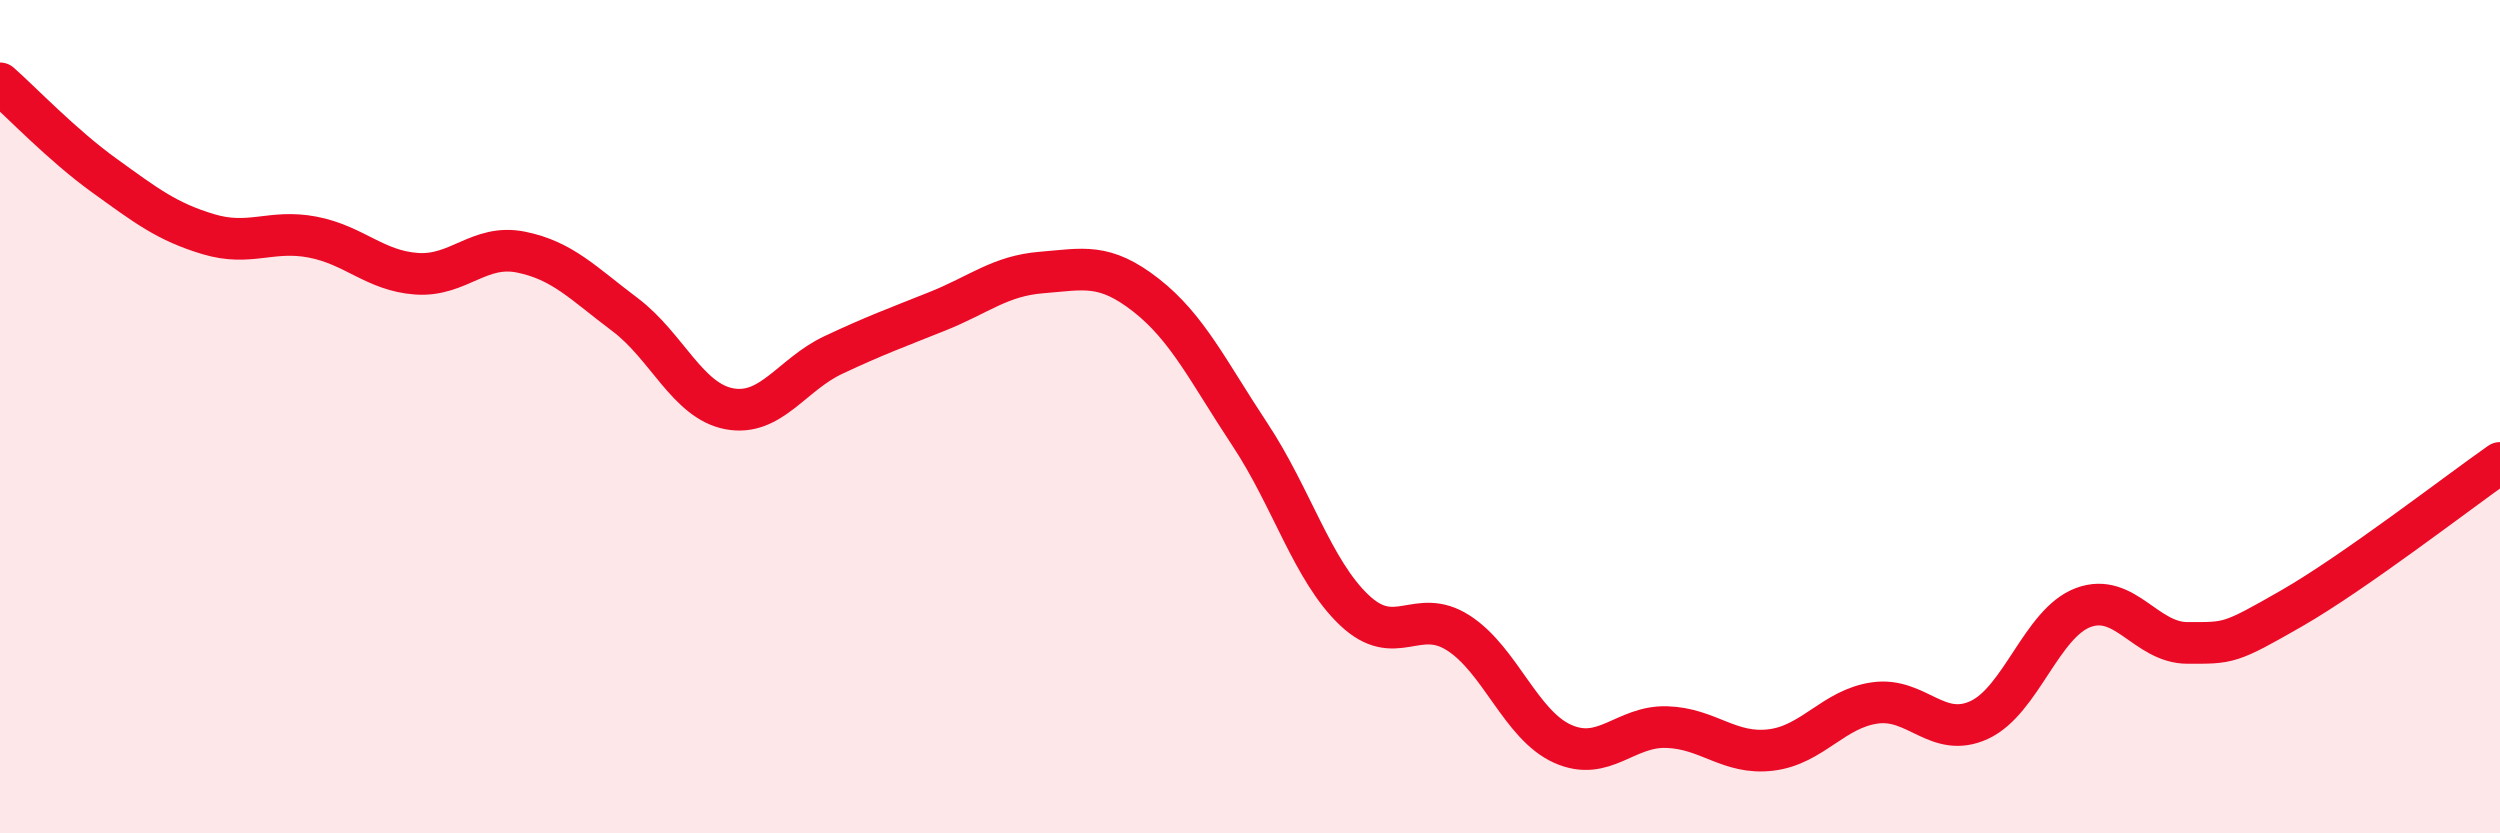
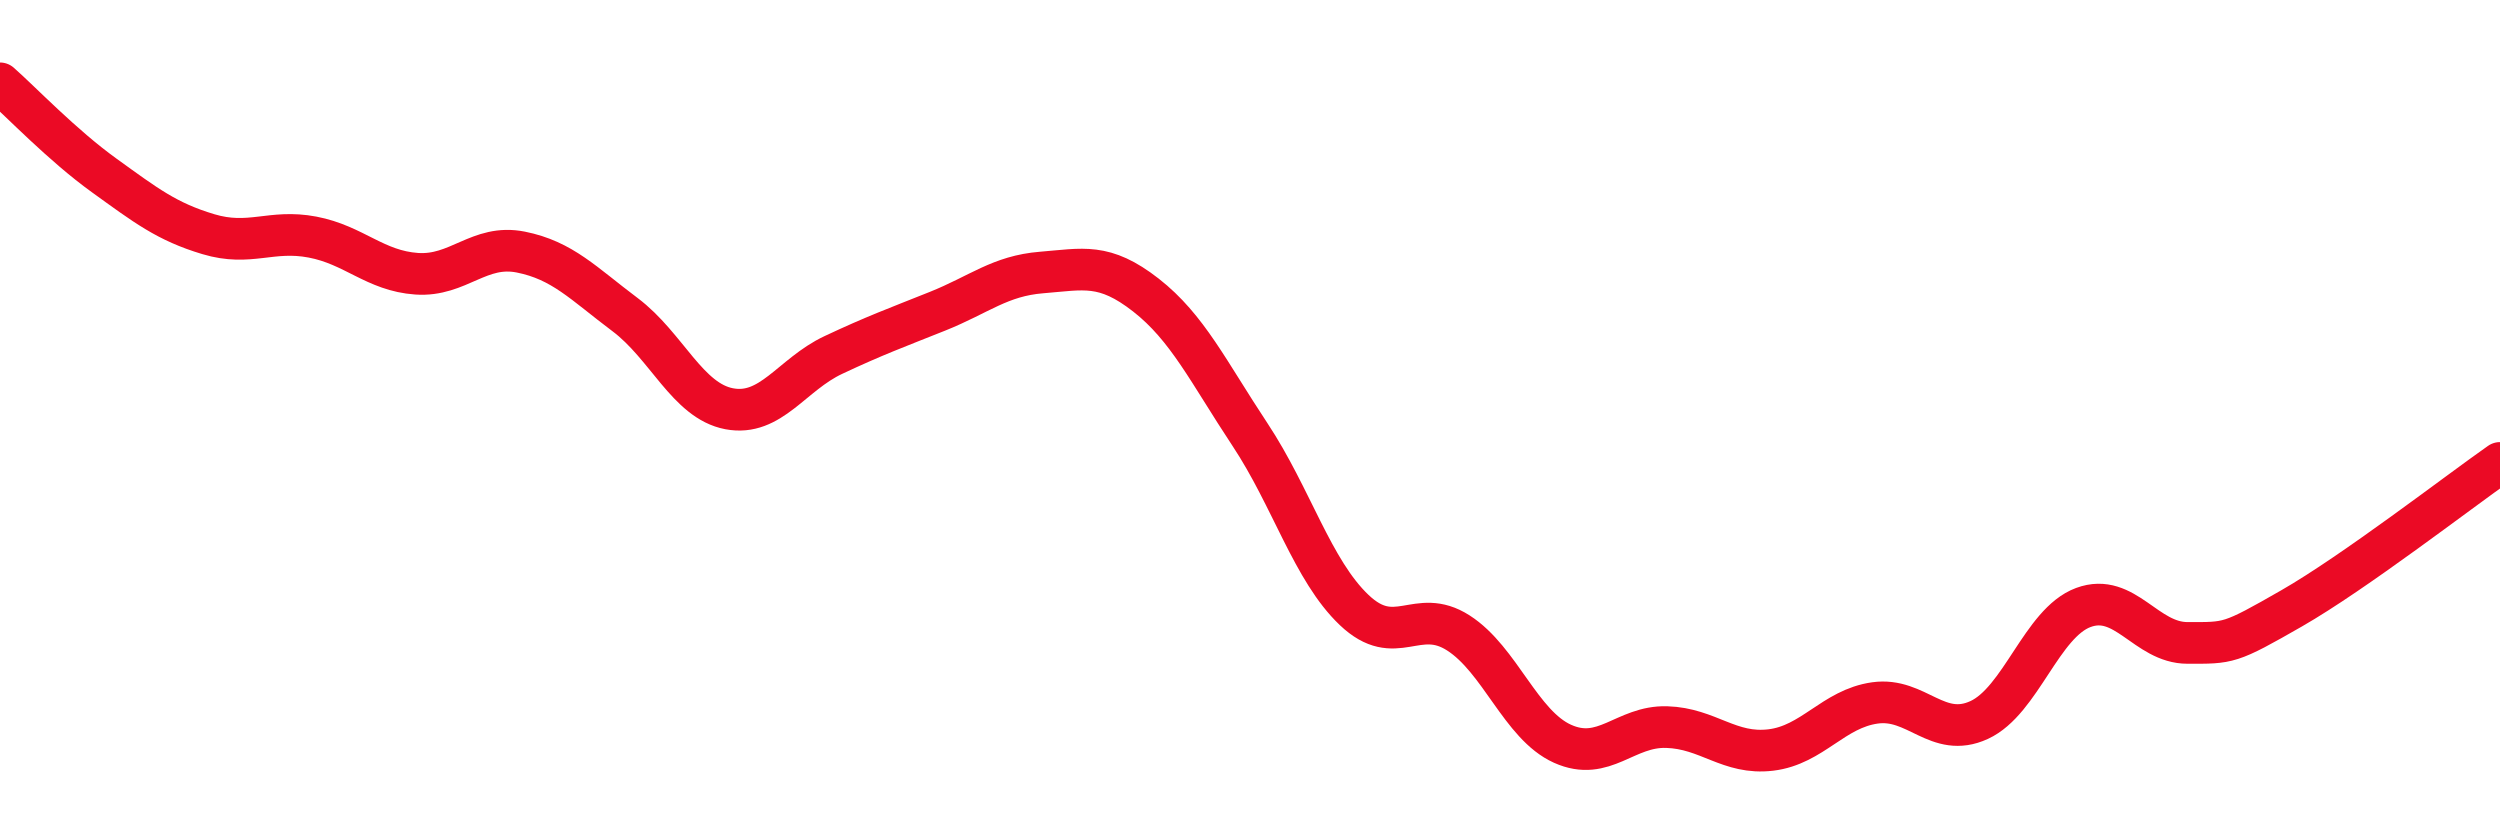
<svg xmlns="http://www.w3.org/2000/svg" width="60" height="20" viewBox="0 0 60 20">
-   <path d="M 0,2 C 0.5,2.44 1.5,3.49 2.5,4.21 C 3.5,4.93 4,5.32 5,5.62 C 6,5.92 6.5,5.5 7.5,5.69 C 8.5,5.88 9,6.5 10,6.57 C 11,6.64 11.5,5.85 12.5,6.05 C 13.5,6.25 14,6.8 15,7.55 C 16,8.3 16.5,9.62 17.5,9.81 C 18.5,10 19,8.99 20,8.52 C 21,8.05 21.5,7.87 22.5,7.47 C 23.5,7.07 24,6.62 25,6.54 C 26,6.46 26.5,6.3 27.5,7.08 C 28.5,7.86 29,8.92 30,10.43 C 31,11.94 31.5,13.69 32.5,14.64 C 33.5,15.59 34,14.55 35,15.19 C 36,15.83 36.5,17.4 37.5,17.85 C 38.5,18.3 39,17.42 40,17.45 C 41,17.48 41.5,18.12 42.5,18 C 43.5,17.88 44,17.01 45,16.87 C 46,16.73 46.5,17.74 47.5,17.28 C 48.5,16.82 49,14.95 50,14.58 C 51,14.21 51.5,15.43 52.5,15.43 C 53.5,15.43 53.5,15.46 55,14.6 C 56.5,13.74 59,11.81 60,11.11L60 20L0 20Z" fill="#EB0A25" opacity="0.1" stroke-linecap="round" stroke-linejoin="round" />
  <path d="M 0,2 C 0.5,2.44 1.5,3.49 2.5,4.21 C 3.5,4.93 4,5.32 5,5.62 C 6,5.92 6.5,5.5 7.5,5.69 C 8.5,5.88 9,6.5 10,6.57 C 11,6.64 11.5,5.85 12.5,6.05 C 13.5,6.25 14,6.8 15,7.55 C 16,8.3 16.5,9.62 17.5,9.81 C 18.5,10 19,8.99 20,8.52 C 21,8.05 21.5,7.87 22.5,7.47 C 23.5,7.07 24,6.62 25,6.54 C 26,6.46 26.5,6.3 27.5,7.08 C 28.5,7.86 29,8.92 30,10.43 C 31,11.94 31.5,13.69 32.5,14.64 C 33.5,15.59 34,14.55 35,15.19 C 36,15.83 36.5,17.4 37.5,17.85 C 38.5,18.3 39,17.42 40,17.45 C 41,17.48 41.5,18.12 42.5,18 C 43.5,17.88 44,17.01 45,16.87 C 46,16.73 46.5,17.74 47.5,17.28 C 48.5,16.82 49,14.95 50,14.58 C 51,14.21 51.5,15.43 52.5,15.43 C 53.5,15.43 53.5,15.46 55,14.6 C 56.5,13.74 59,11.81 60,11.11" stroke="#EB0A25" stroke-width="1" fill="none" stroke-linecap="round" stroke-linejoin="round" />
</svg>